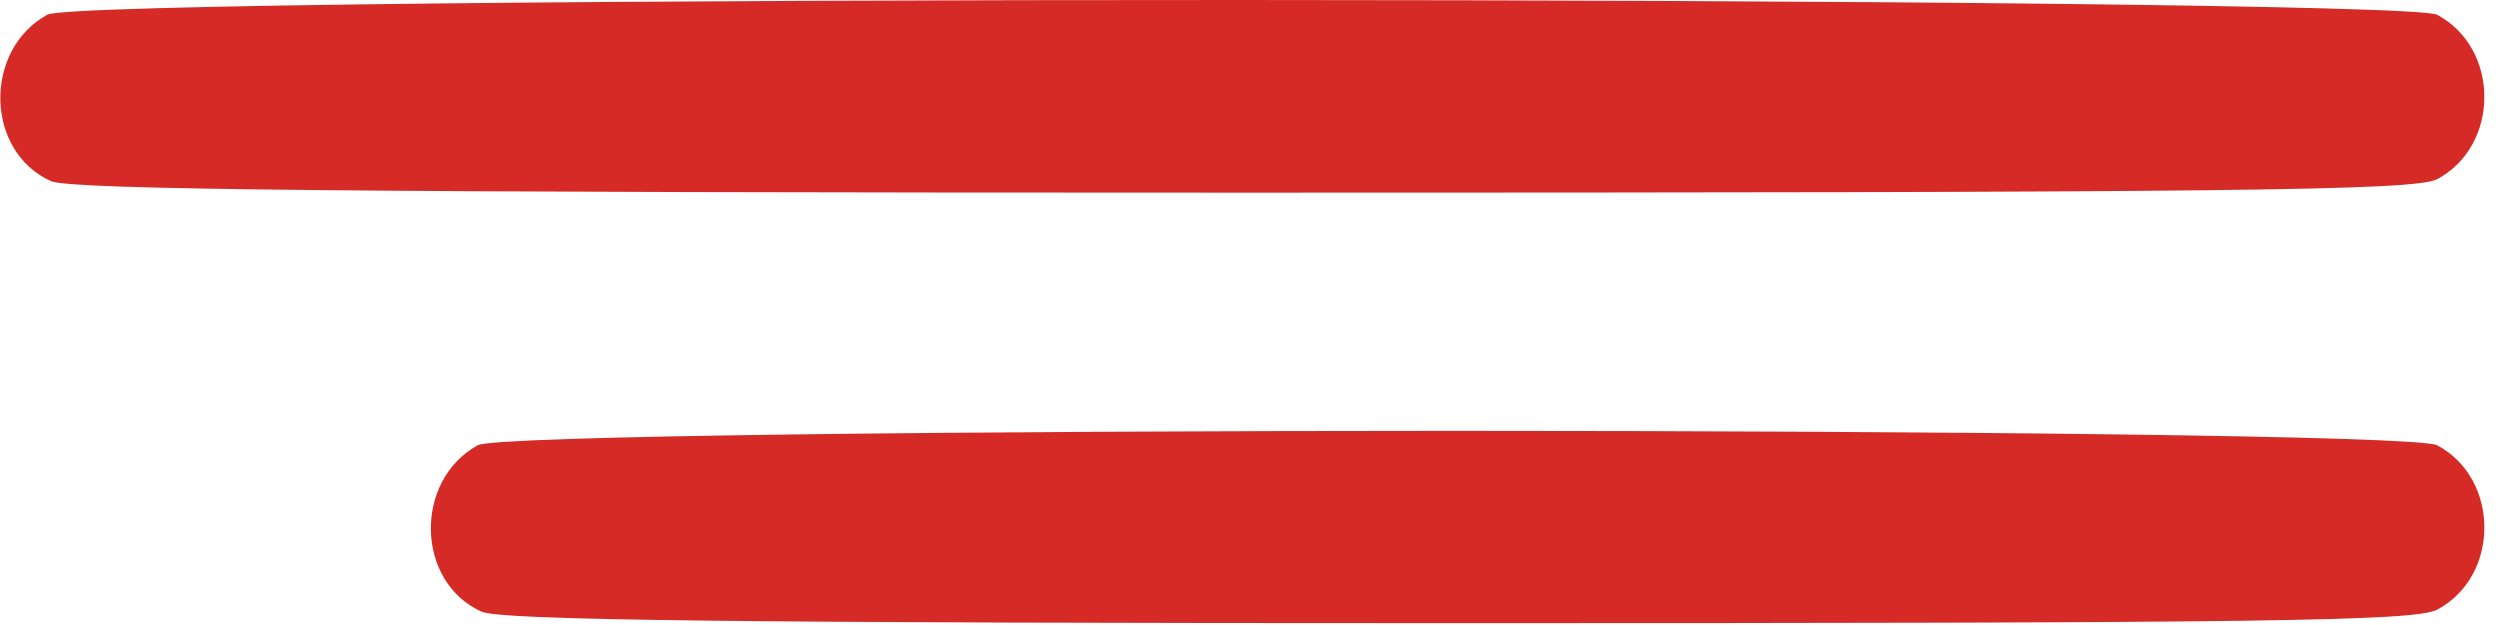
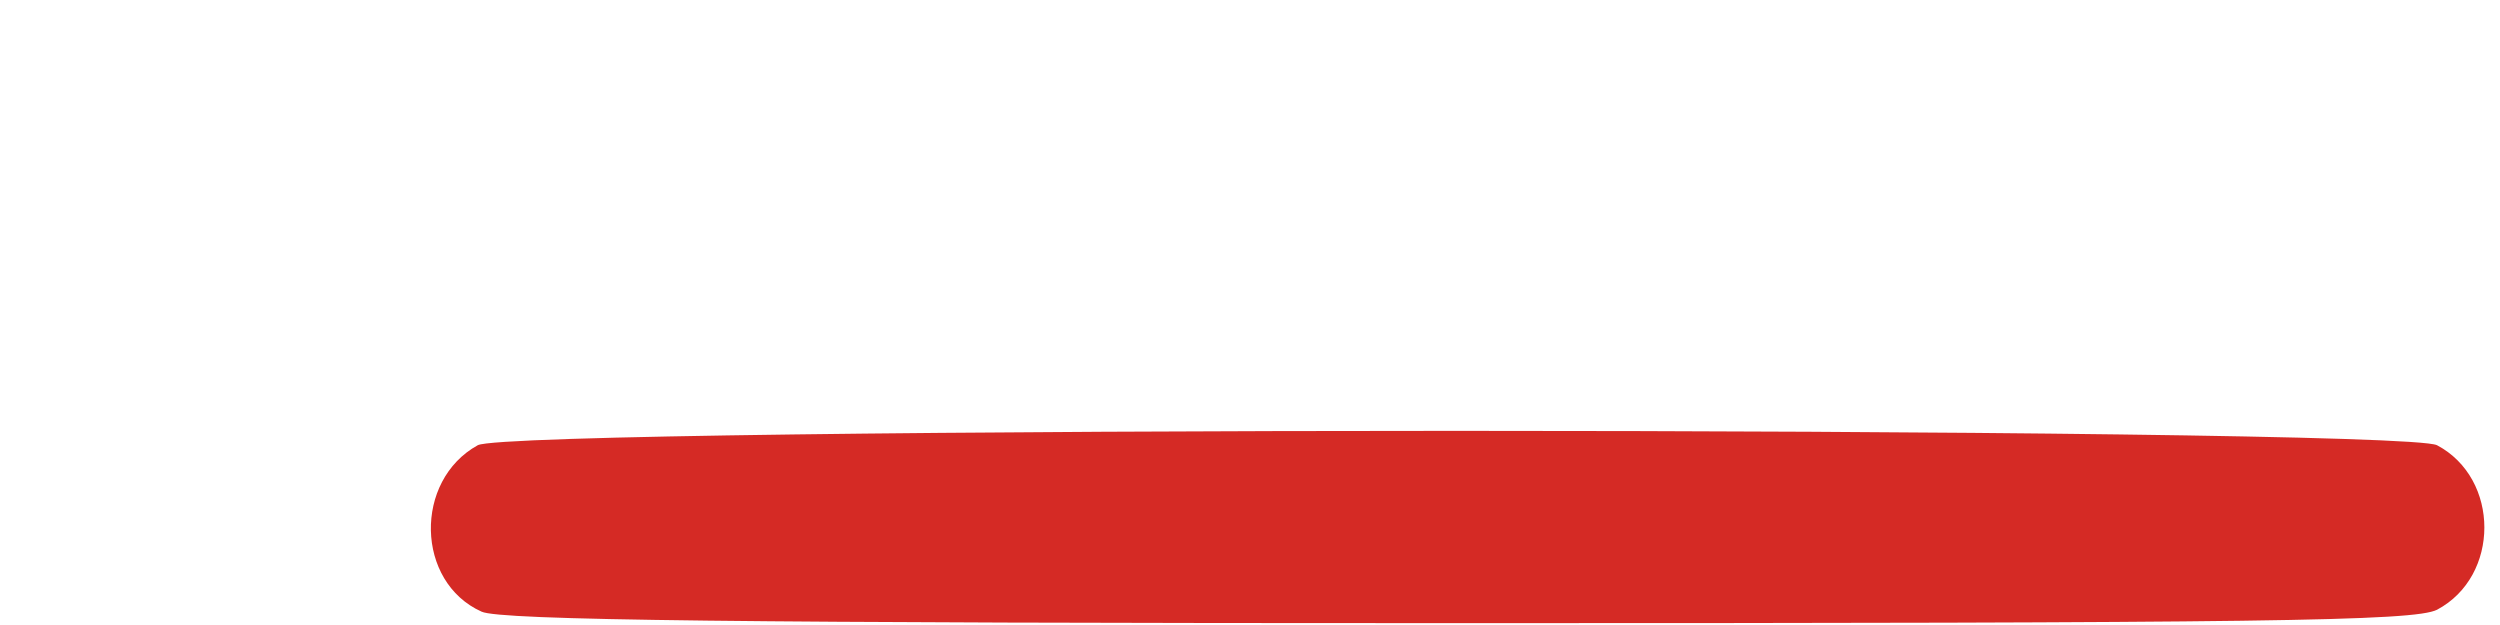
<svg xmlns="http://www.w3.org/2000/svg" width="116" height="29" viewBox="0 0 116 29" fill="none">
-   <path d="M2.192 0.683C-0.782 2.325 -0.694 7.03 2.369 8.406C3.257 8.806 16.618 8.939 57.678 8.939C103.665 8.939 112.011 8.85 113.076 8.318C116.006 6.764 116.006 2.236 113.076 0.683C111.3 -0.205 3.834 -0.25 2.192 0.683Z" fill="#D52A25" />
  <path d="M22.168 20.658C19.194 22.3 19.283 27.005 22.346 28.381C23.189 28.781 34.375 28.914 67.667 28.914C105.043 28.914 112.012 28.825 113.077 28.293C116.007 26.739 116.007 22.211 113.077 20.658C111.302 19.77 23.811 19.77 22.168 20.658Z" fill="#D52A25" />
</svg>